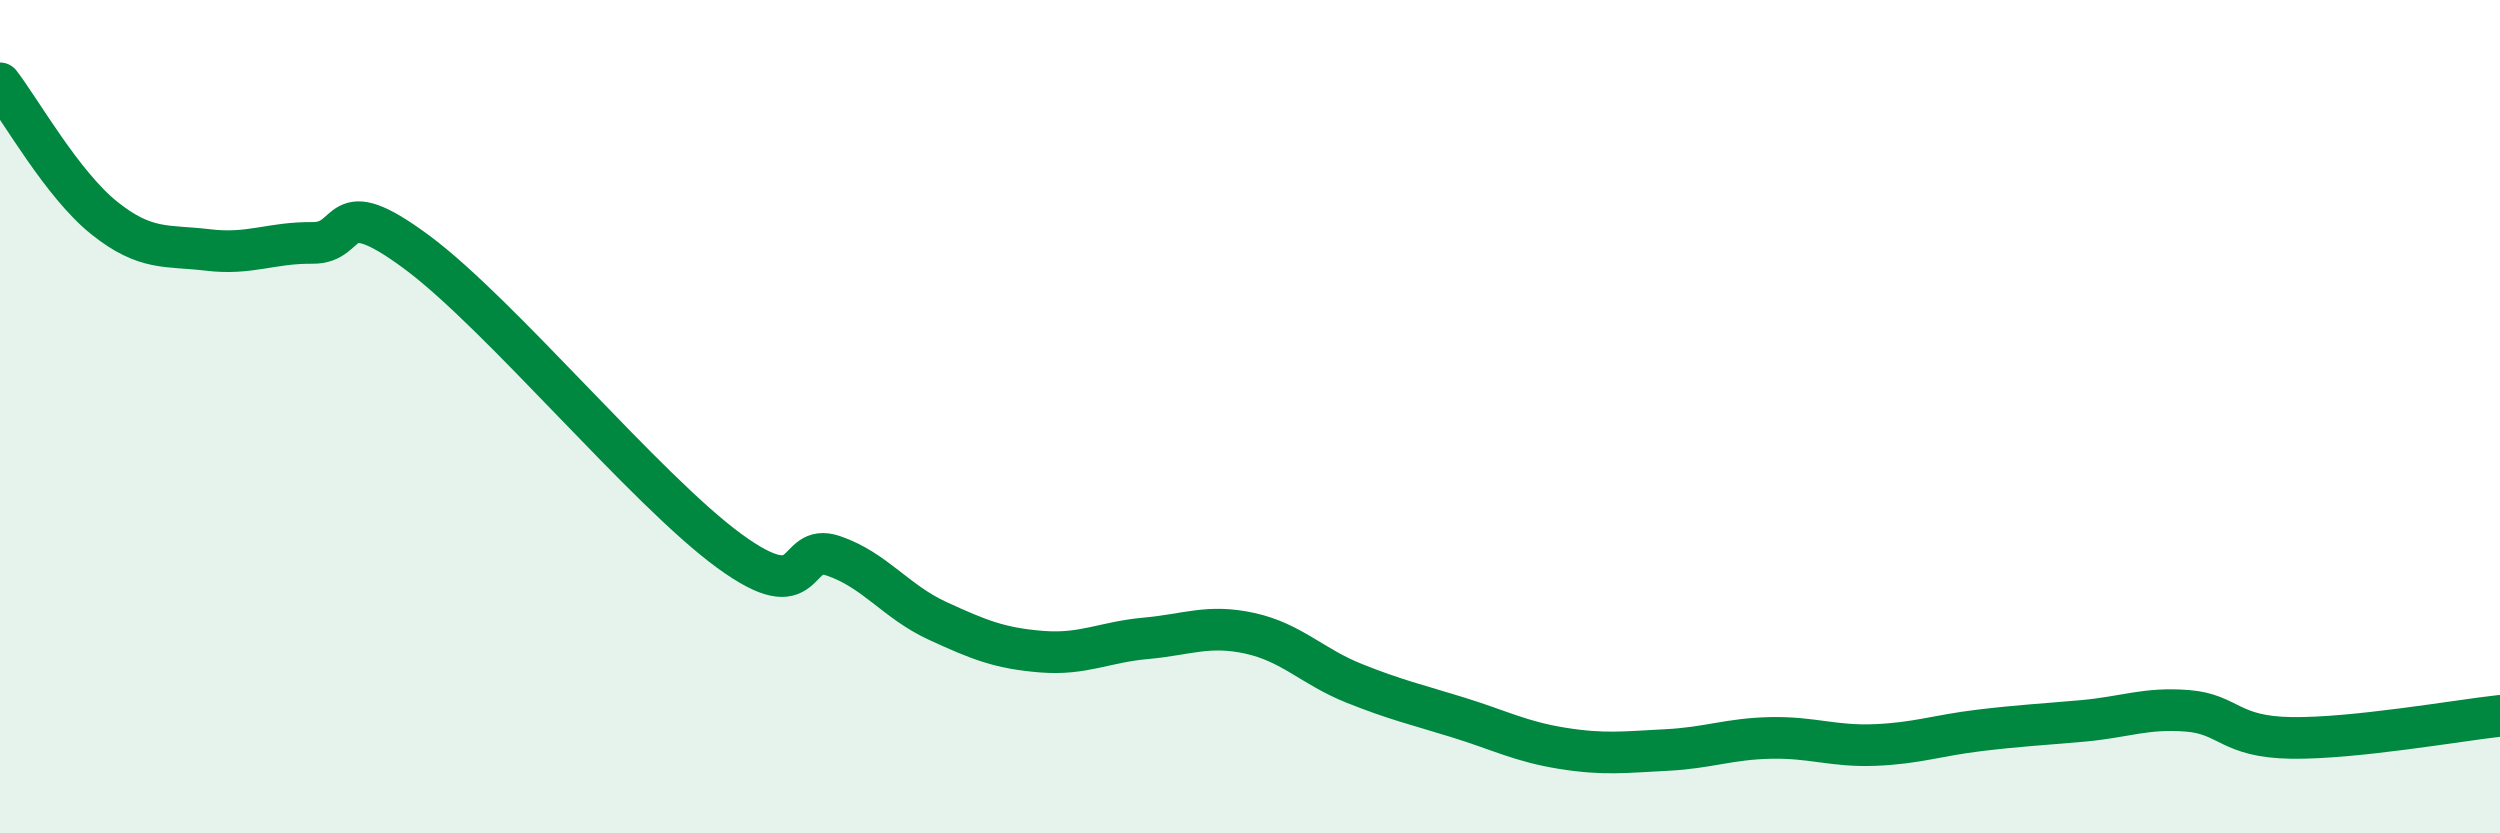
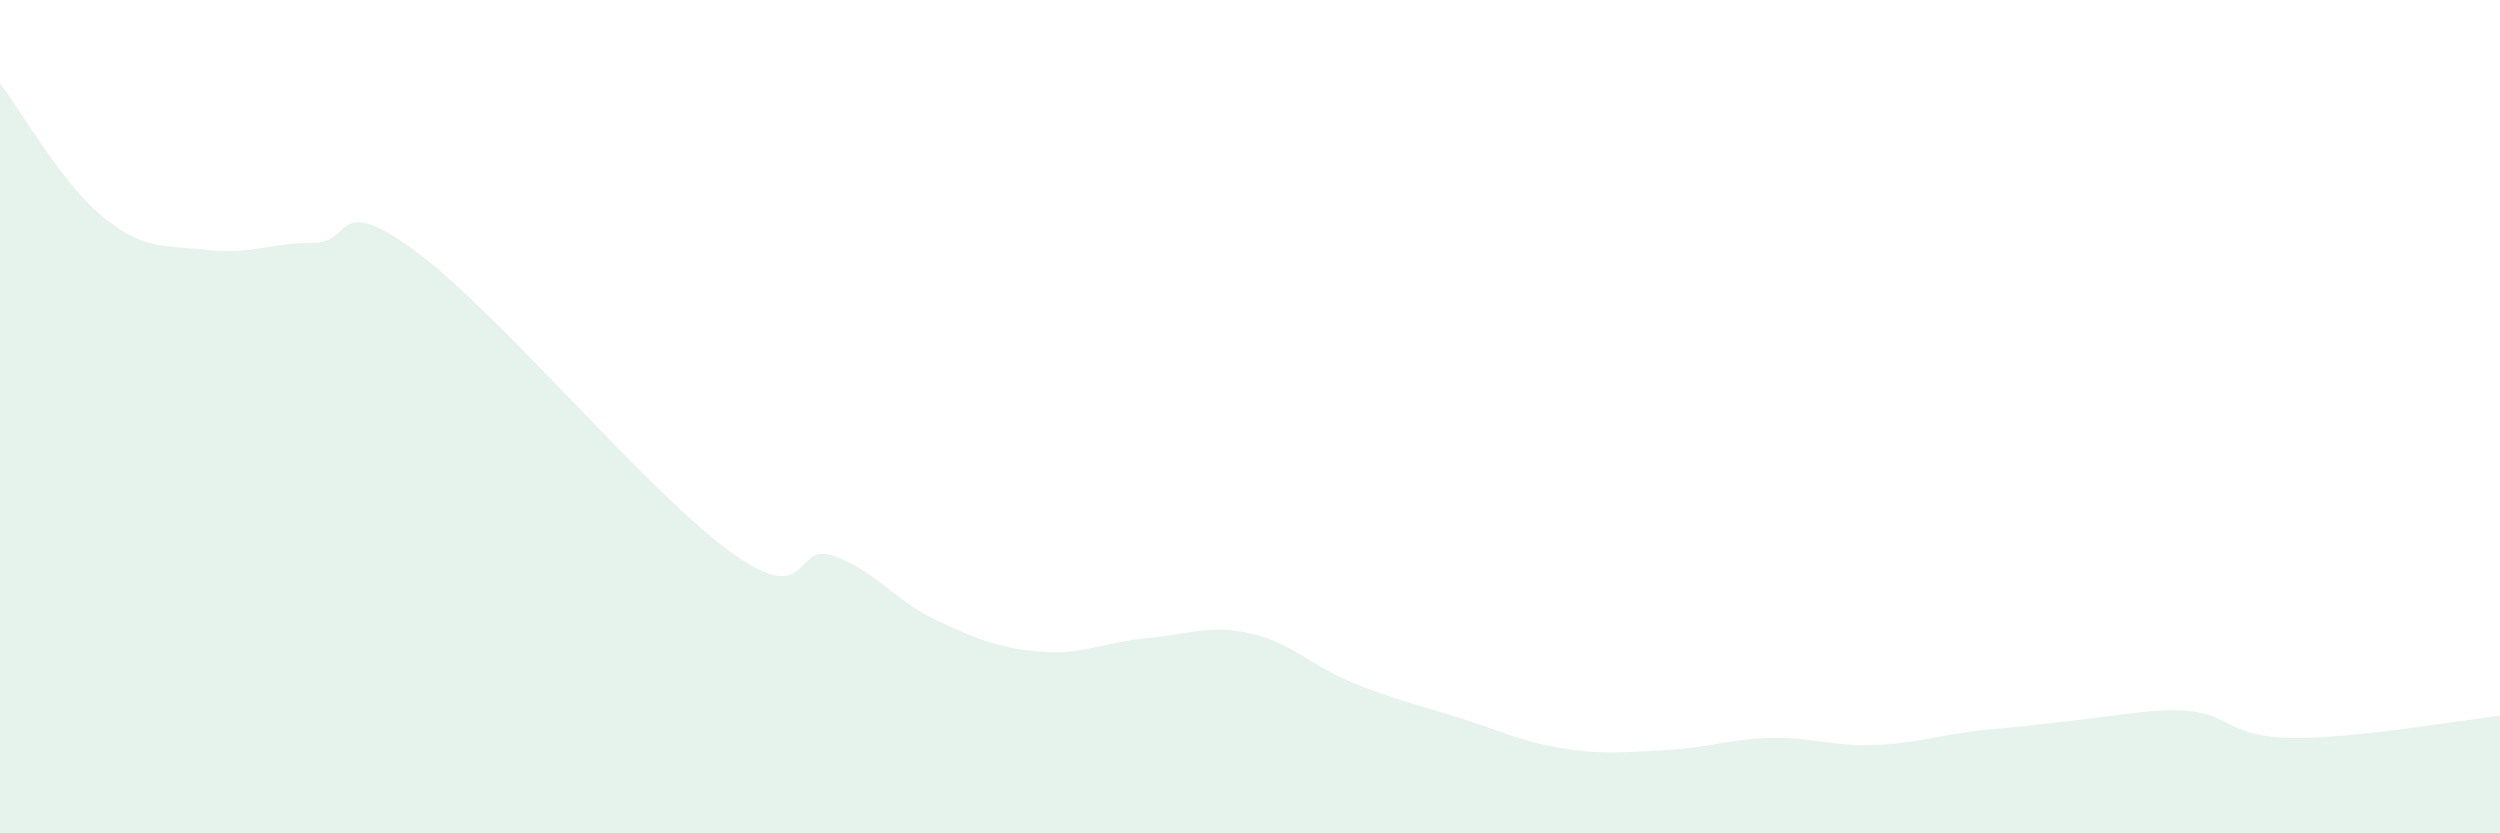
<svg xmlns="http://www.w3.org/2000/svg" width="60" height="20" viewBox="0 0 60 20">
-   <path d="M 0,2 C 0.5,2.65 1.5,4.43 2.5,5.23 C 3.5,6.03 4,5.88 5,6 C 6,6.12 6.5,5.82 7.5,5.83 C 8.5,5.84 8,4.57 10,6.05 C 12,7.53 15.5,11.76 17.5,13.22 C 19.5,14.68 19,13 20,13.34 C 21,13.68 21.5,14.44 22.5,14.9 C 23.5,15.36 24,15.56 25,15.64 C 26,15.72 26.5,15.41 27.5,15.32 C 28.5,15.23 29,14.98 30,15.2 C 31,15.42 31.5,16 32.5,16.4 C 33.5,16.8 34,16.91 35,17.22 C 36,17.53 36.5,17.8 37.5,17.96 C 38.5,18.12 39,18.05 40,18 C 41,17.95 41.5,17.73 42.5,17.71 C 43.5,17.69 44,17.92 45,17.88 C 46,17.84 46.5,17.65 47.5,17.53 C 48.5,17.41 49,17.39 50,17.3 C 51,17.21 51.5,16.98 52.5,17.06 C 53.5,17.14 53.5,17.69 55,17.71 C 56.5,17.73 59,17.29 60,17.18L60 20L0 20Z" fill="#008740" opacity="0.1" stroke-linecap="round" stroke-linejoin="round" />
-   <path d="M 0,2 C 0.5,2.65 1.5,4.43 2.5,5.23 C 3.5,6.03 4,5.88 5,6 C 6,6.12 6.5,5.82 7.5,5.83 C 8.5,5.84 8,4.57 10,6.05 C 12,7.53 15.5,11.76 17.5,13.22 C 19.5,14.68 19,13 20,13.34 C 21,13.68 21.5,14.44 22.5,14.9 C 23.5,15.36 24,15.56 25,15.64 C 26,15.72 26.5,15.41 27.5,15.32 C 28.5,15.23 29,14.98 30,15.2 C 31,15.42 31.5,16 32.5,16.4 C 33.5,16.8 34,16.91 35,17.22 C 36,17.53 36.5,17.8 37.5,17.96 C 38.5,18.12 39,18.05 40,18 C 41,17.95 41.5,17.73 42.5,17.71 C 43.5,17.69 44,17.92 45,17.88 C 46,17.84 46.5,17.65 47.5,17.53 C 48.5,17.41 49,17.39 50,17.3 C 51,17.21 51.5,16.98 52.5,17.06 C 53.5,17.14 53.5,17.69 55,17.71 C 56.5,17.73 59,17.29 60,17.18" stroke="#008740" stroke-width="1" fill="none" stroke-linecap="round" stroke-linejoin="round" />
+   <path d="M 0,2 C 0.5,2.65 1.5,4.43 2.5,5.23 C 3.5,6.03 4,5.88 5,6 C 6,6.12 6.5,5.82 7.5,5.83 C 8.5,5.84 8,4.57 10,6.05 C 12,7.53 15.5,11.76 17.5,13.22 C 19.5,14.68 19,13 20,13.34 C 21,13.68 21.5,14.44 22.5,14.9 C 23.5,15.36 24,15.56 25,15.64 C 26,15.72 26.5,15.41 27.5,15.32 C 28.5,15.23 29,14.98 30,15.2 C 31,15.42 31.5,16 32.5,16.4 C 33.5,16.8 34,16.91 35,17.22 C 36,17.53 36.5,17.8 37.5,17.96 C 38.5,18.12 39,18.05 40,18 C 41,17.95 41.5,17.73 42.5,17.71 C 43.5,17.69 44,17.92 45,17.88 C 46,17.84 46.5,17.65 47.5,17.53 C 51,17.21 51.5,16.98 52.5,17.06 C 53.5,17.14 53.5,17.69 55,17.71 C 56.5,17.73 59,17.29 60,17.18L60 20L0 20Z" fill="#008740" opacity="0.1" stroke-linecap="round" stroke-linejoin="round" />
</svg>